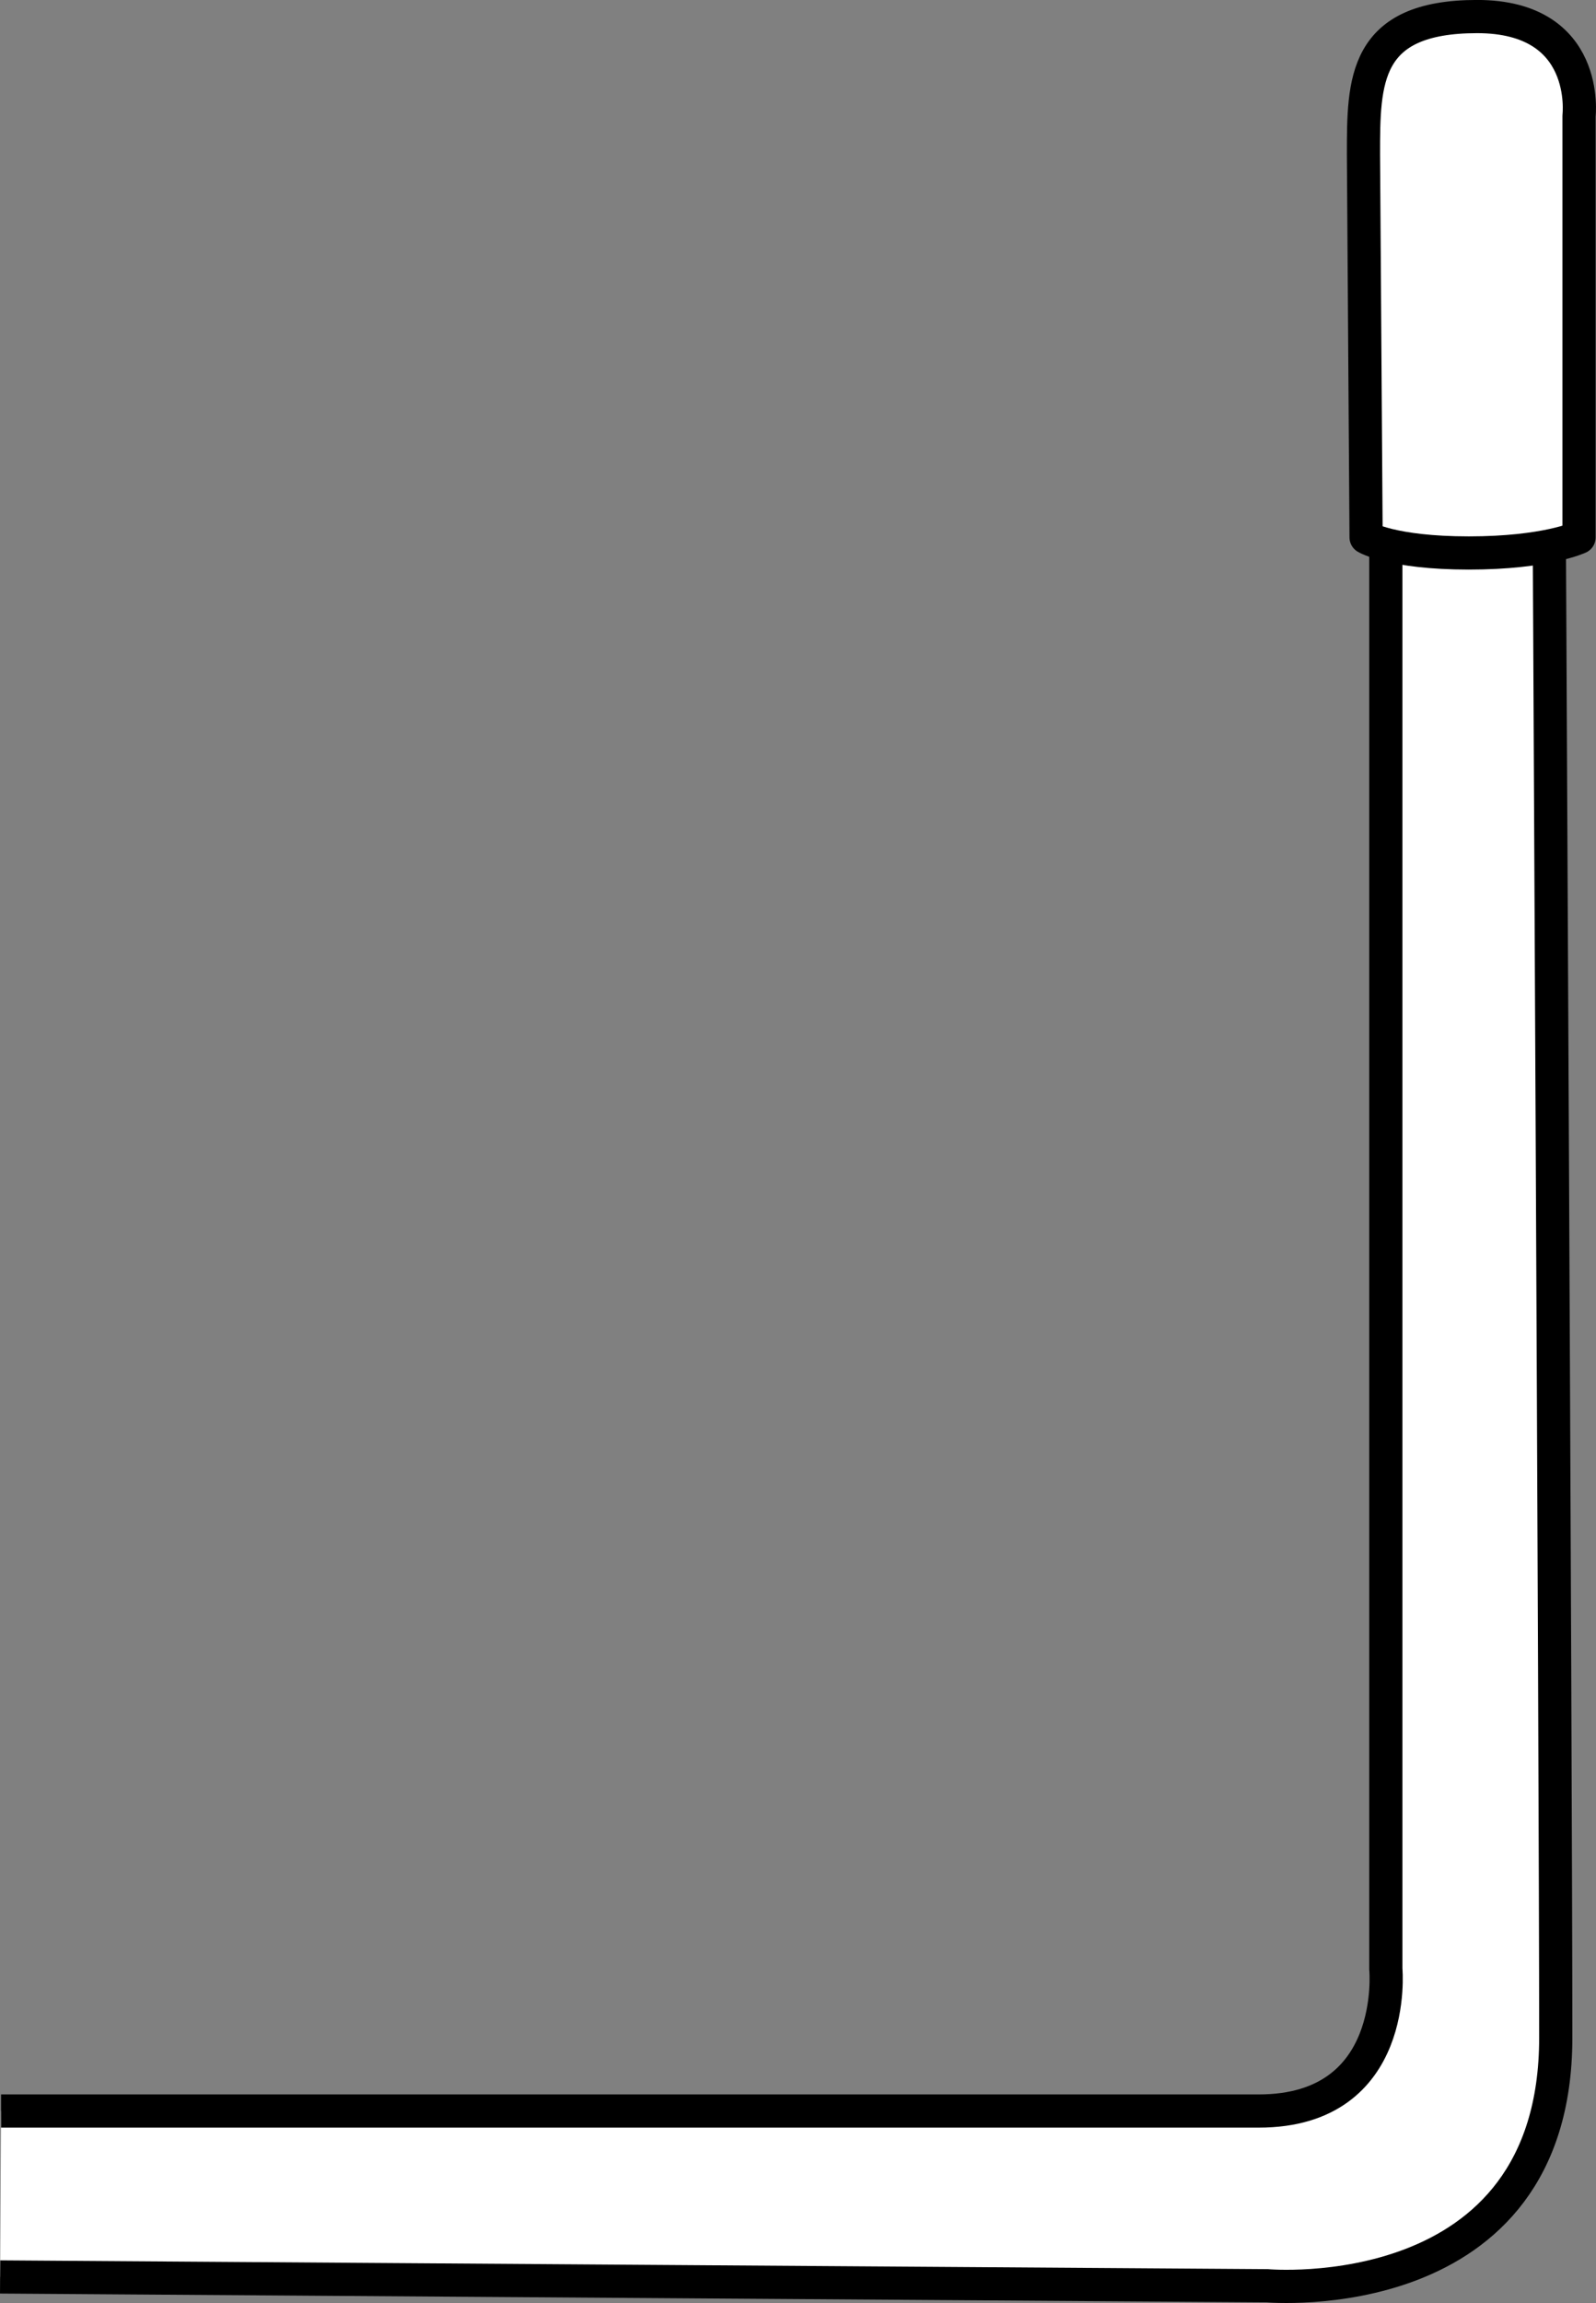
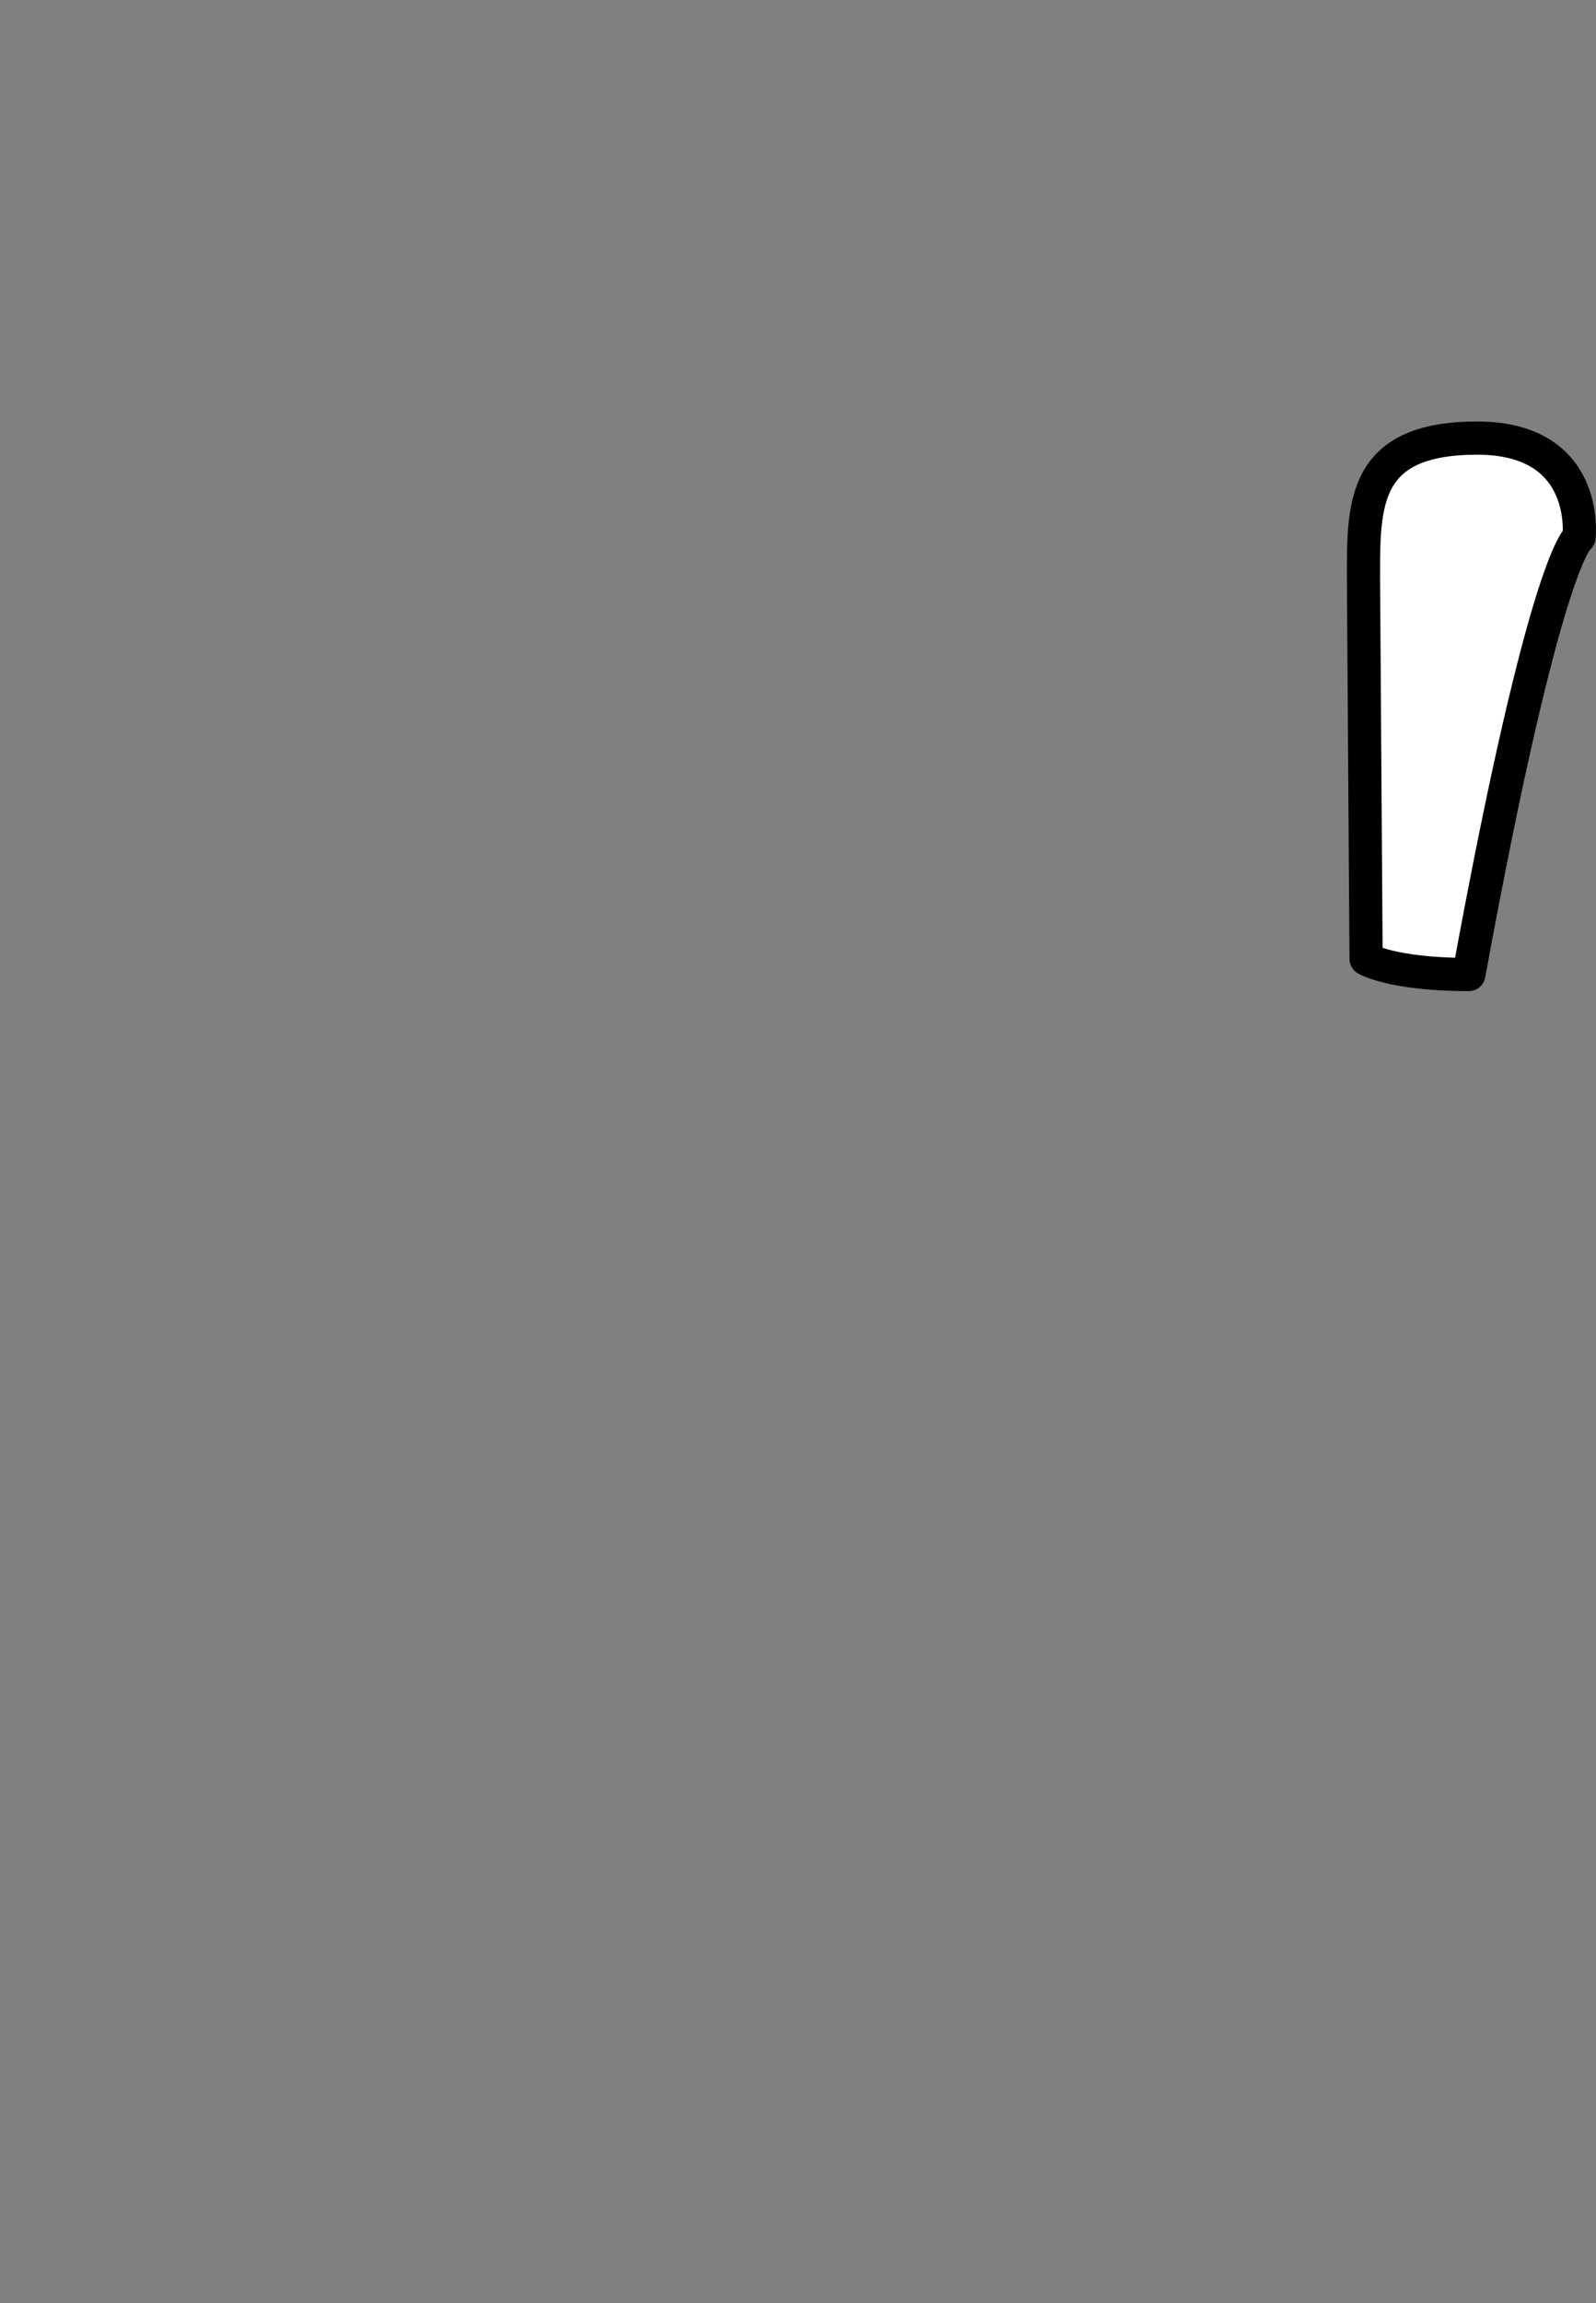
<svg xmlns="http://www.w3.org/2000/svg" version="1.1" id="image_1_" x="0px" y="0px" width="38.471px" height="55.492px" viewBox="0 0 38.471 55.492" enable-background="new 0 0 38.471 55.492" xml:space="preserve">
  <rect x="0" y="0" width="38.471" height="55.492" fill="#808080" stroke="none" />
-   <path fill="#FFFFFF" stroke="#000000" stroke-width="0.8" stroke-miterlimit="10" d="M0.025,50.865h30.317  c3.385,0,3.063-3.42,3.063-3.42V9.682h3.924c0,0,0.172,32.824,0.172,39.419s-6.956,5.974-6.956,5.974L0.003,54.863" />
-   <path fill="#FFFFFF" stroke="#000000" stroke-width="0.8" stroke-linejoin="round" stroke-miterlimit="10" d="M38.062,12.949  V2.792c0,0,0.286-2.393-2.455-2.393s-2.741,1.552-2.741,3.325l0.063,9.224c0,0,0.615,0.376,2.477,0.376  C37.269,13.324,38.062,12.949,38.062,12.949z" />
+   <path fill="#FFFFFF" stroke="#000000" stroke-width="0.8" stroke-linejoin="round" stroke-miterlimit="10" d="M38.062,12.949  c0,0,0.286-2.393-2.455-2.393s-2.741,1.552-2.741,3.325l0.063,9.224c0,0,0.615,0.376,2.477,0.376  C37.269,13.324,38.062,12.949,38.062,12.949z" />
</svg>